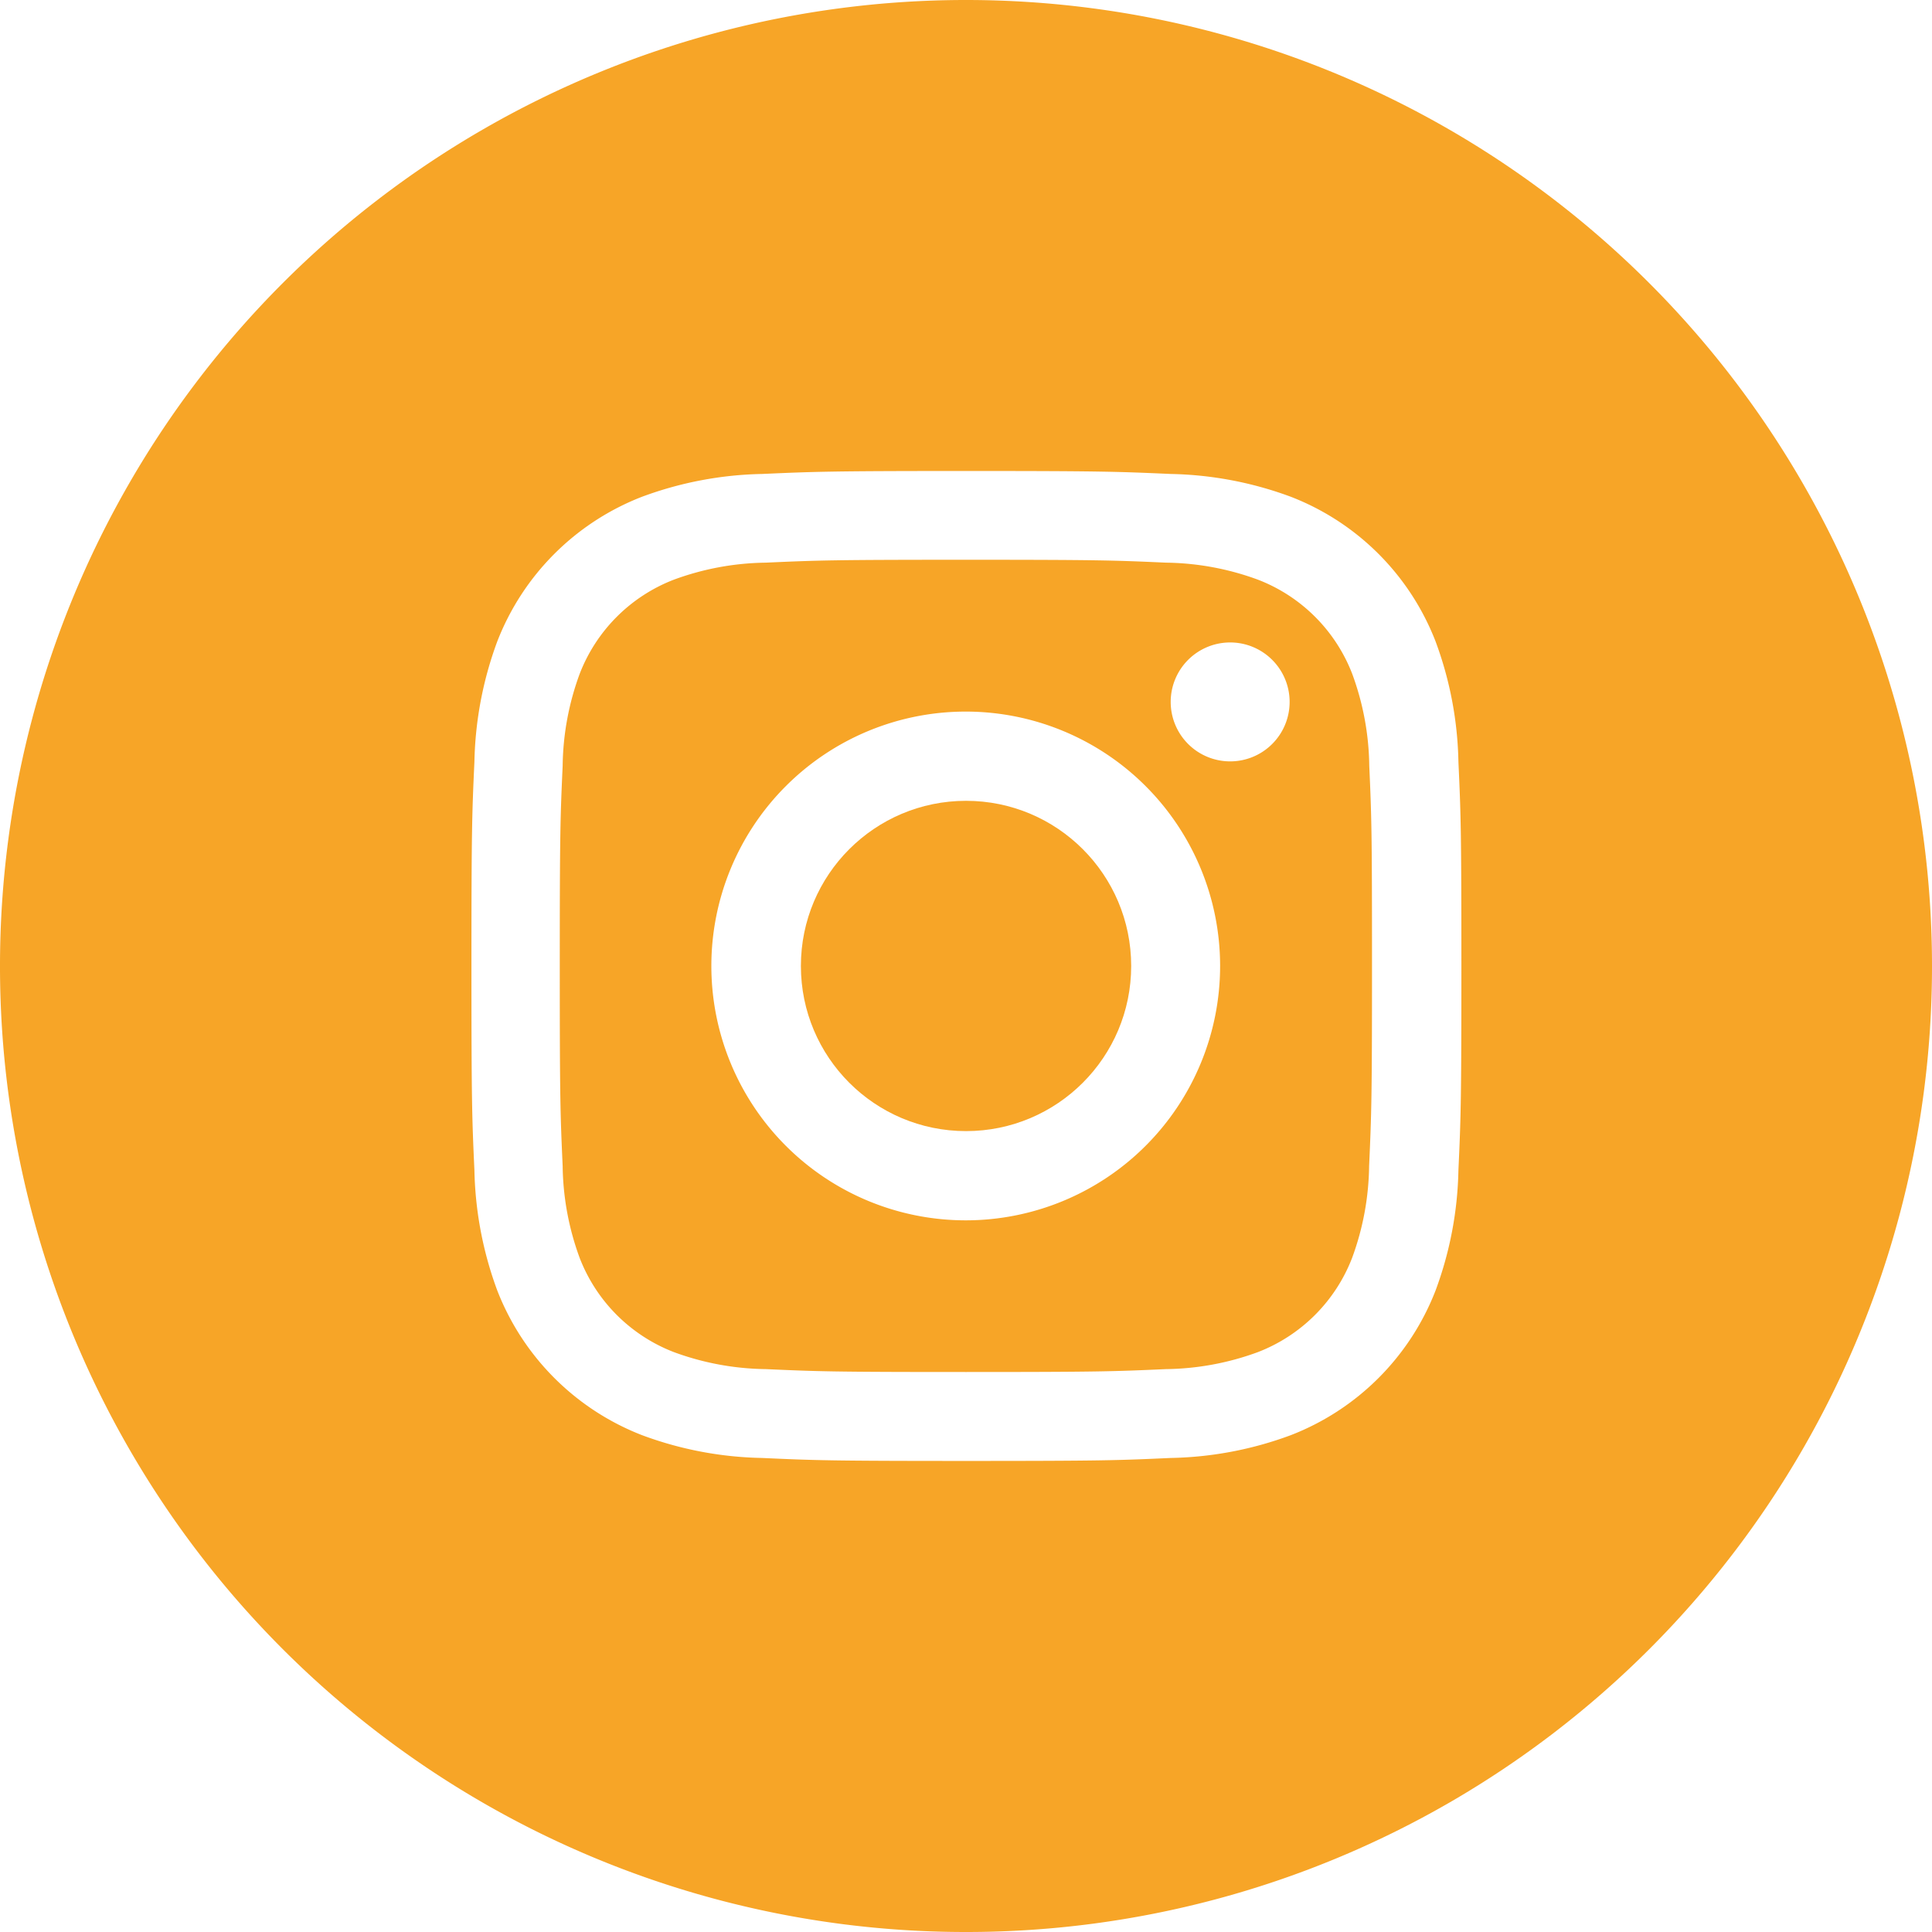
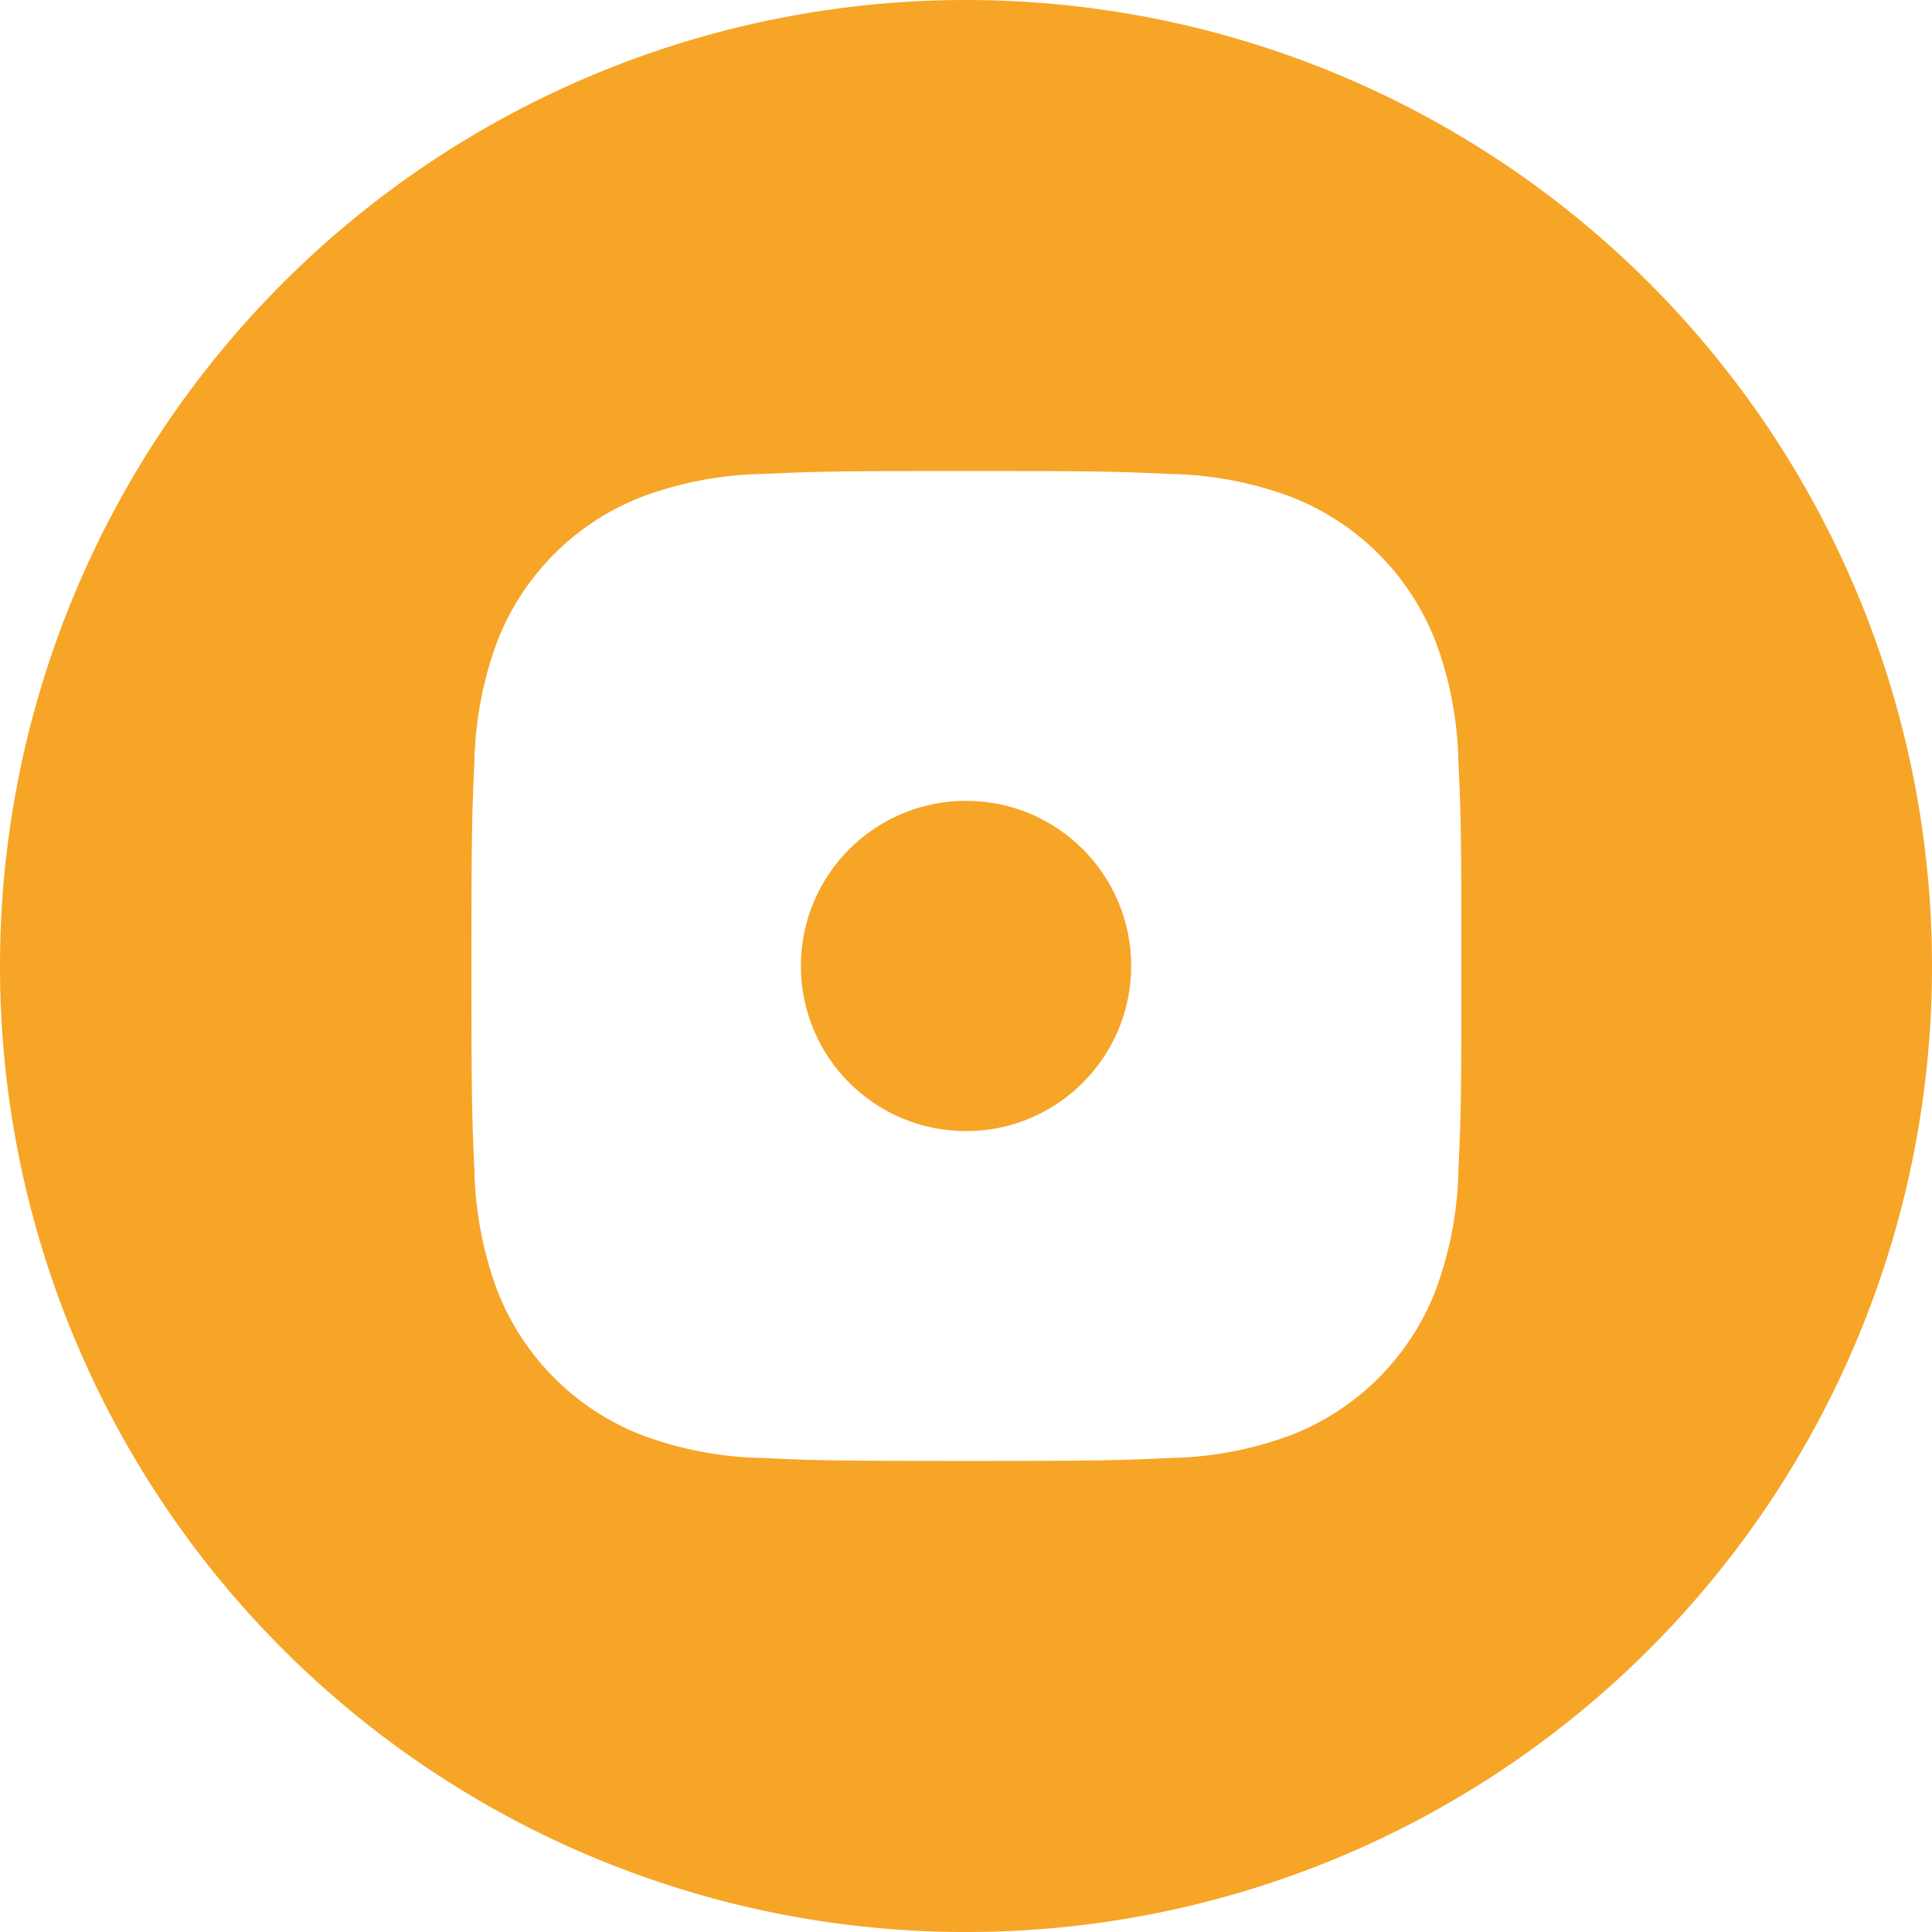
<svg xmlns="http://www.w3.org/2000/svg" viewBox="0 0 253.75 253.75">
  <defs>
    <style>.a{fill:#f7a527;}</style>
  </defs>
  <path class="a" d="M126.88,0A126.87,126.87,0,0,0,0,126.86H0v.06A126.82,126.82,0,0,0,126.82,253.75h.12A126.8,126.8,0,0,0,253.75,126.94h0v-.06A126.87,126.87,0,0,0,126.88,0Zm64.67,153.7a47.9,47.9,0,0,1-3,15.79,33.28,33.28,0,0,1-19,19,47.66,47.66,0,0,1-15.8,3c-6.94.32-9.15.39-26.82.39s-19.89-.07-26.83-.39a47.6,47.6,0,0,1-15.79-3,33.34,33.34,0,0,1-19-19,48.16,48.16,0,0,1-3-15.79c-.32-6.94-.39-9.16-.39-26.83s.07-19.88.39-26.82a48.17,48.17,0,0,1,3-15.8,33.28,33.28,0,0,1,19-19,47.9,47.9,0,0,1,15.79-3c6.94-.31,9.16-.39,26.83-.39s19.88.08,26.82.39a47.91,47.91,0,0,1,15.8,3,33.26,33.26,0,0,1,19,19,47.91,47.91,0,0,1,3,15.8c.32,6.94.39,9.15.39,26.82s-.07,19.89-.39,26.83Z" transform="translate(0 0)" />
-   <path class="a" d="M179.84,100.58A36.09,36.09,0,0,0,177.6,88.5a21.58,21.58,0,0,0-12.37-12.36,36.09,36.09,0,0,0-12.08-2.24c-6.86-.31-8.92-.38-26.29-.38s-19.43.07-26.29.38a36.09,36.09,0,0,0-12.08,2.24A21.58,21.58,0,0,0,76.14,88.49a36.09,36.09,0,0,0-2.24,12.08c-.31,6.86-.38,8.92-.38,26.29s.07,19.43.38,26.29a36.09,36.09,0,0,0,2.24,12.08,21.58,21.58,0,0,0,12.35,12.35,36.09,36.09,0,0,0,12.08,2.24c6.86.31,8.92.38,26.29.38s19.43-.07,26.29-.38a36.09,36.09,0,0,0,12.08-2.24,21.58,21.58,0,0,0,12.35-12.35,36.09,36.09,0,0,0,2.24-12.08c.31-6.86.38-8.92.38-26.29S180.15,107.44,179.84,100.58Zm-53,59.7a33.41,33.41,0,1,1,33.41-33.41,33.41,33.41,0,0,1-33.41,33.41ZM161.57,100a7.81,7.81,0,1,1,7.81-7.81,7.81,7.81,0,0,1-7.81,7.81Z" transform="translate(0 0)" />
  <circle class="a" cx="126.88" cy="126.87" r="21.69" />
</svg>